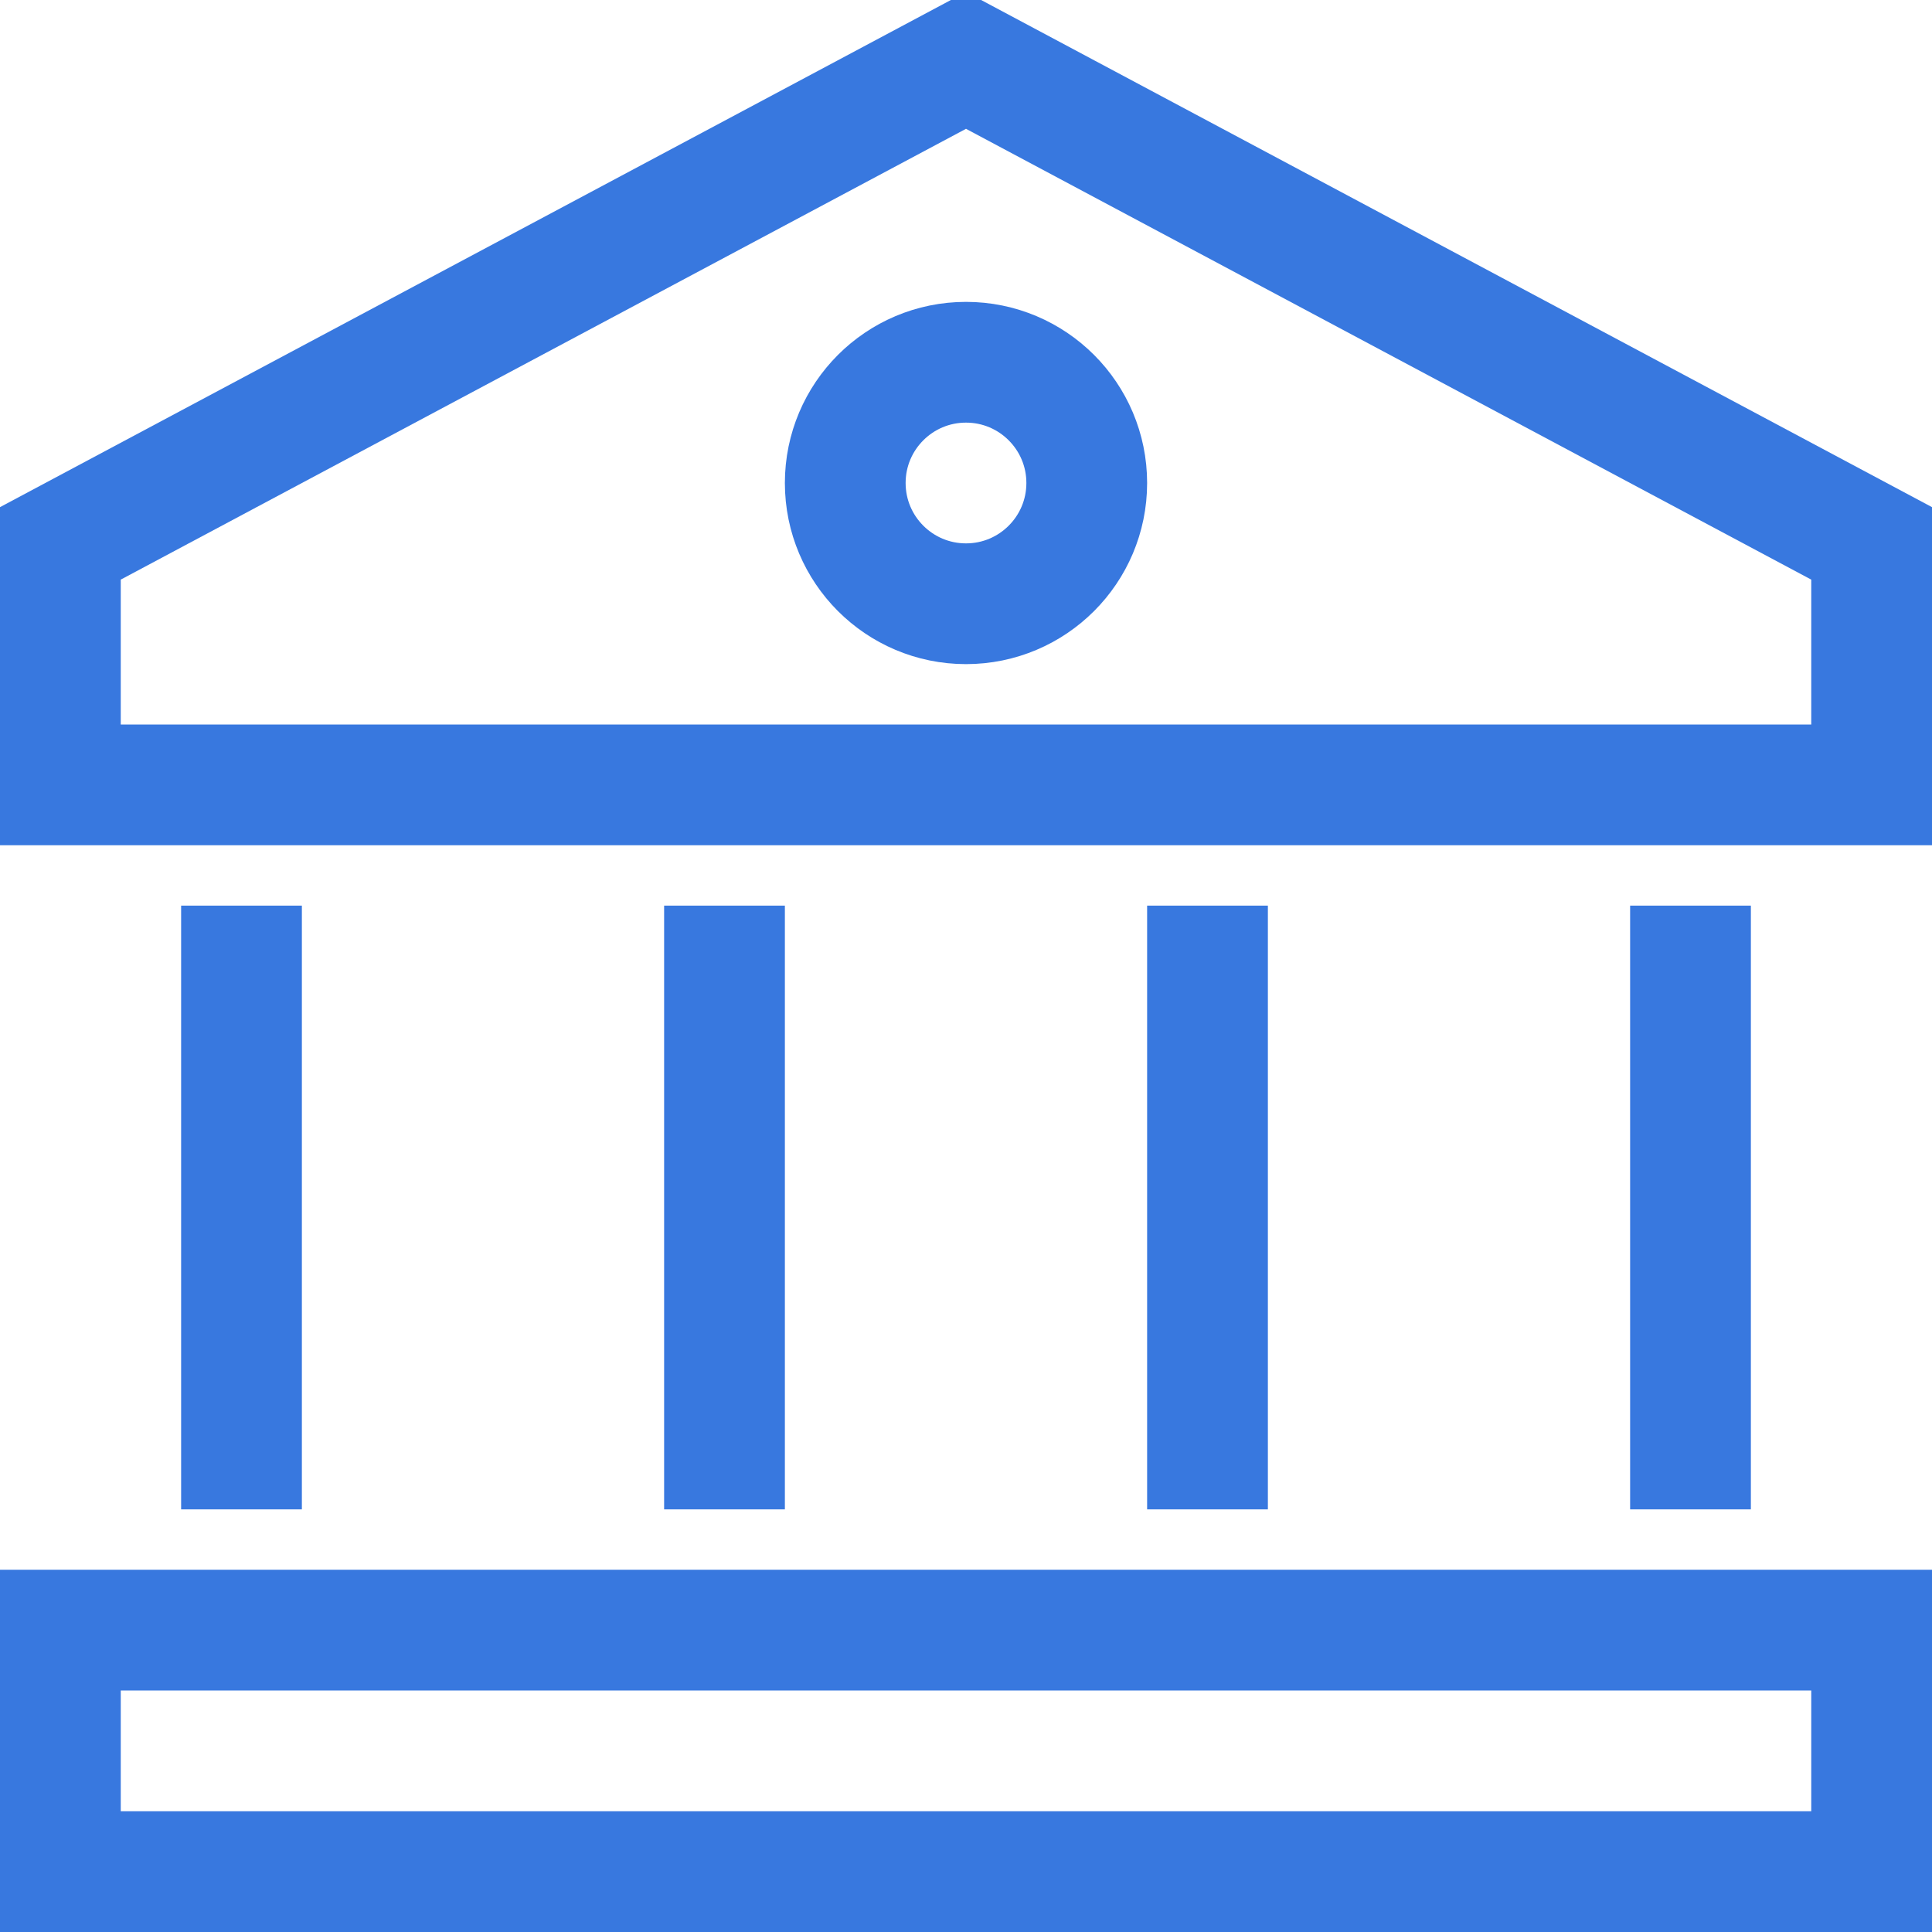
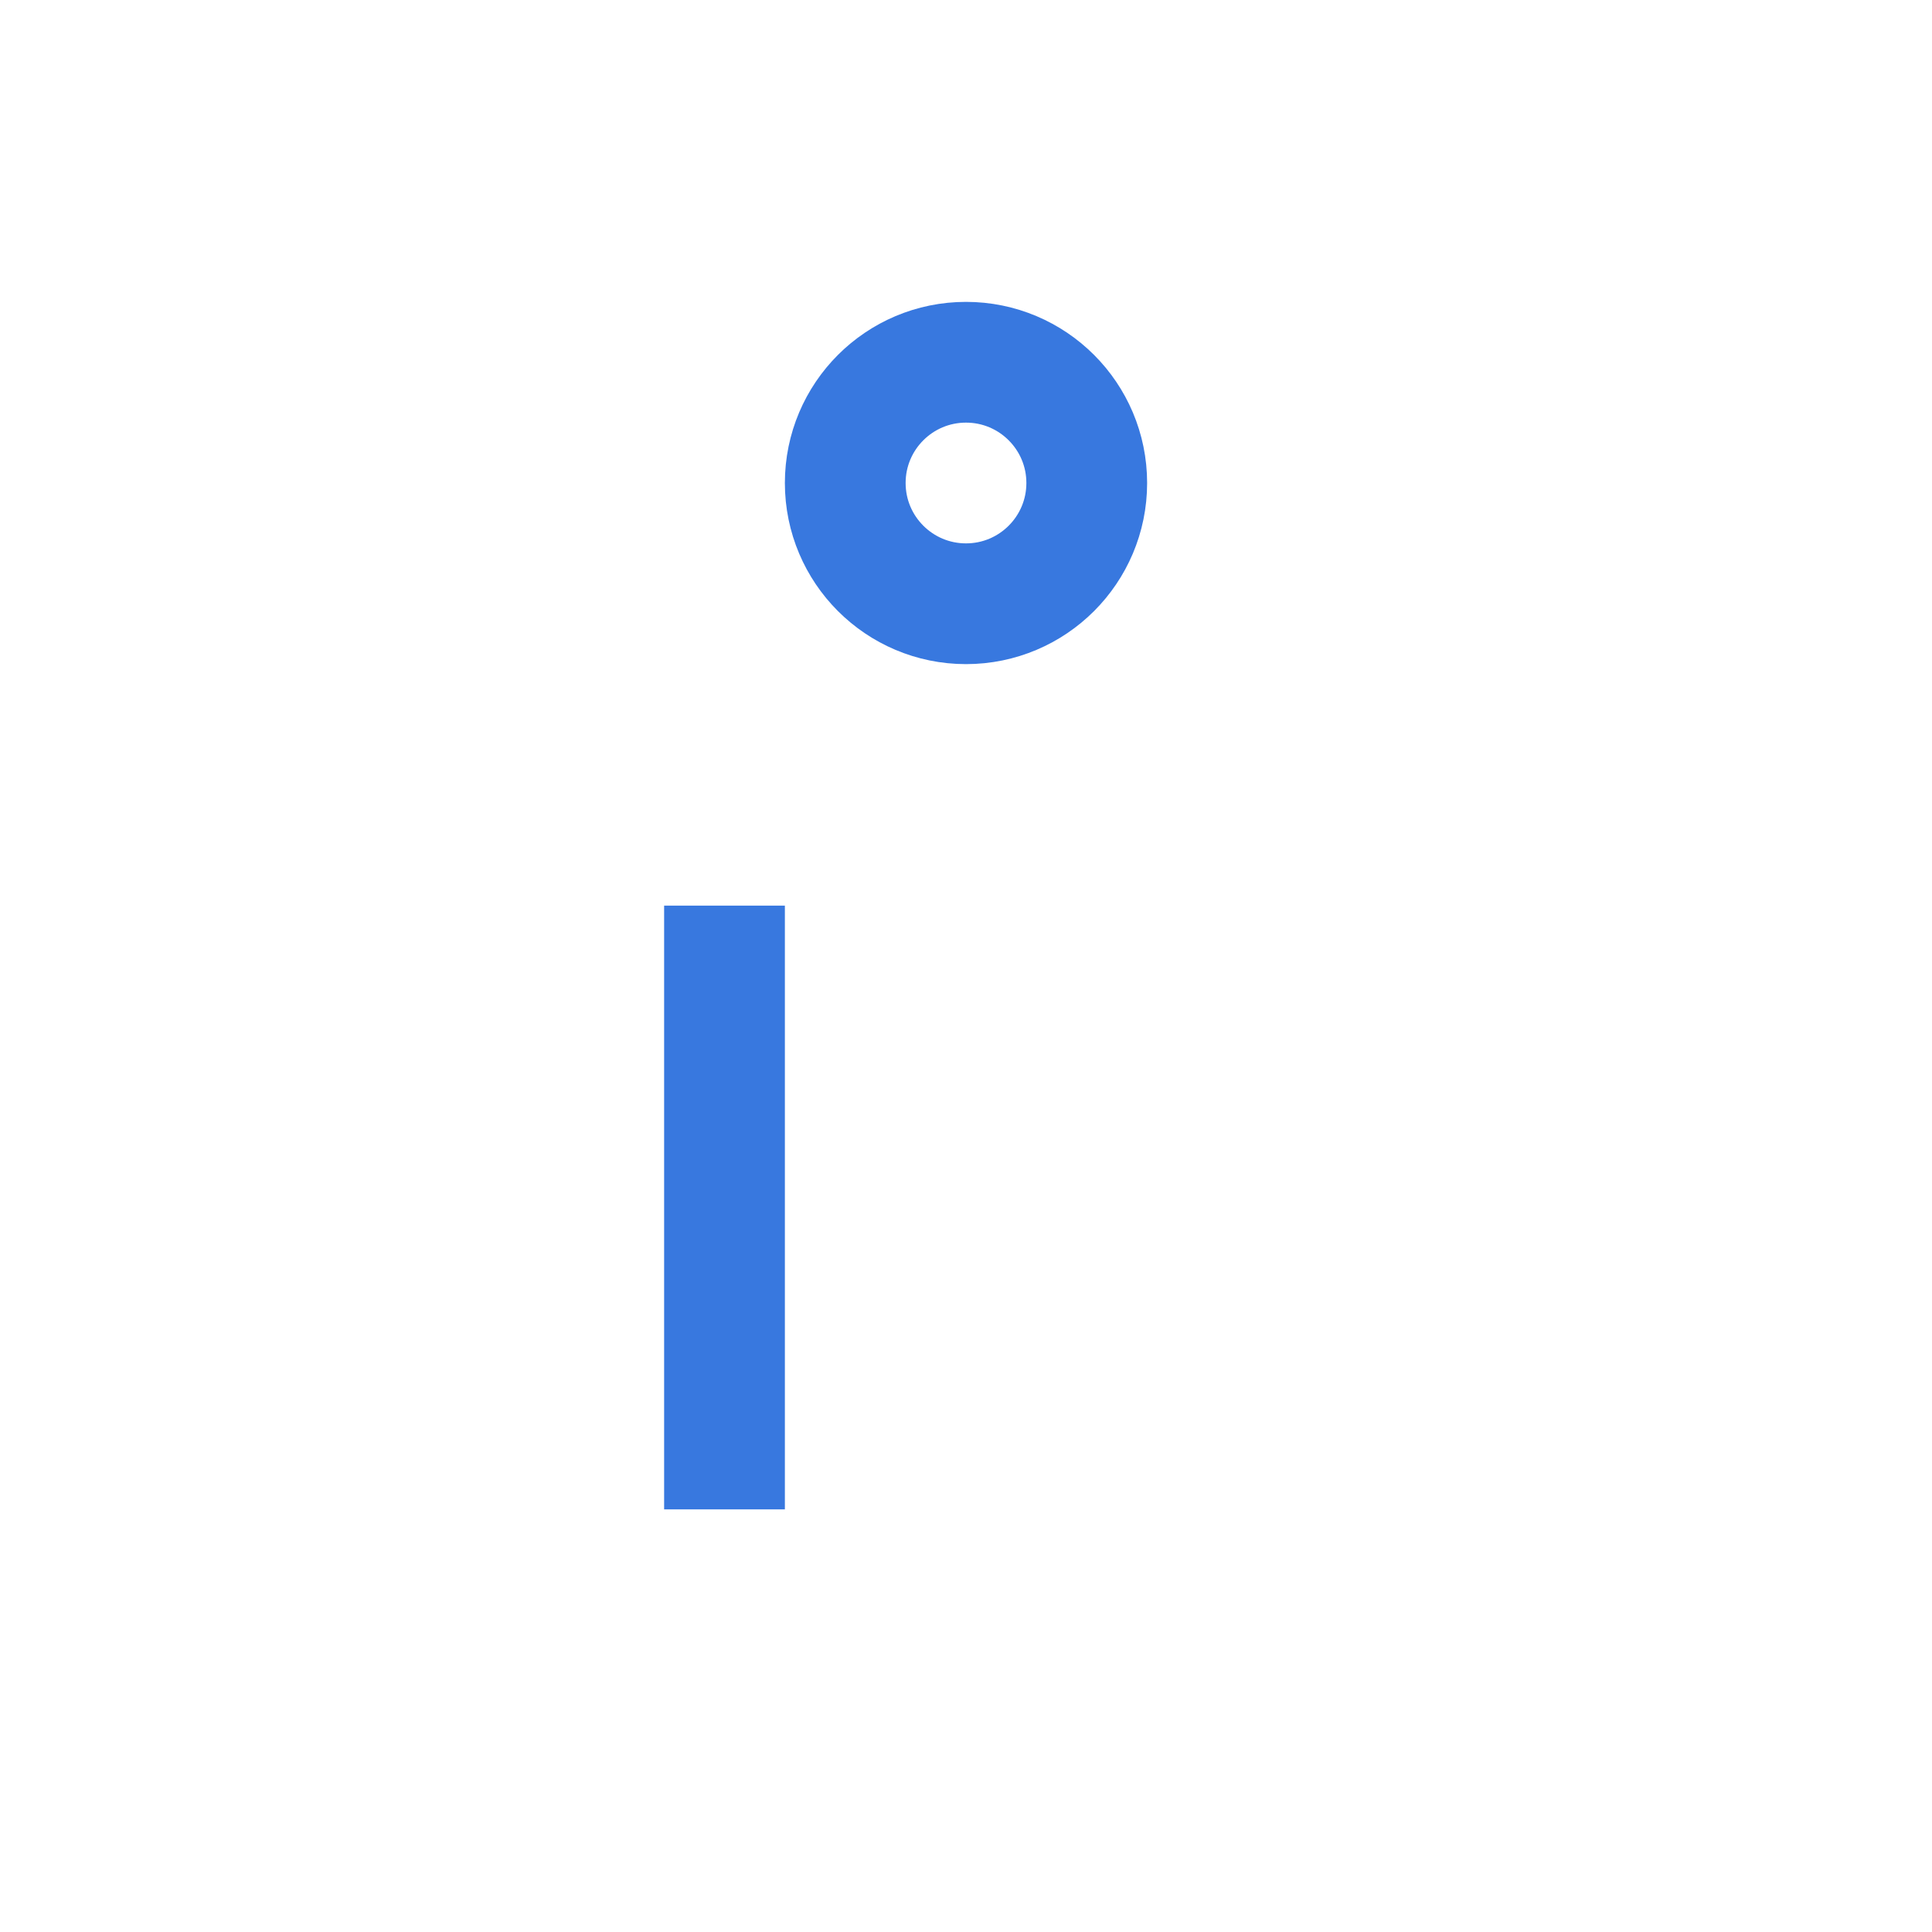
<svg xmlns="http://www.w3.org/2000/svg" width="64" height="64" viewBox="0 0 64 64" fill="none">
-   <path d="M32 2L2 18V26H62V18L32 2Z" stroke="#3878DF" stroke-width="4" stroke-miterlimit="10" stroke-linecap="square" />
-   <path d="M8 48V32" stroke="#3878DF" stroke-width="4" stroke-miterlimit="10" stroke-linecap="square" />
  <path d="M24 48V32" stroke="#3878DF" stroke-width="4" stroke-miterlimit="10" stroke-linecap="square" />
-   <path d="M40 48V32" stroke="#3878DF" stroke-width="4" stroke-miterlimit="10" stroke-linecap="square" />
-   <path d="M56 48V32" stroke="#3878DF" stroke-width="4" stroke-miterlimit="10" stroke-linecap="square" />
  <path d="M32 20C34.209 20 36 18.209 36 16C36 13.791 34.209 12 32 12C29.791 12 28 13.791 28 16C28 18.209 29.791 20 32 20Z" stroke="#3878DF" stroke-width="4" stroke-miterlimit="10" stroke-linecap="square" />
-   <path d="M62 54H2V62H62V54Z" stroke="#3878DF" stroke-width="4" stroke-miterlimit="10" stroke-linecap="square" />
</svg>